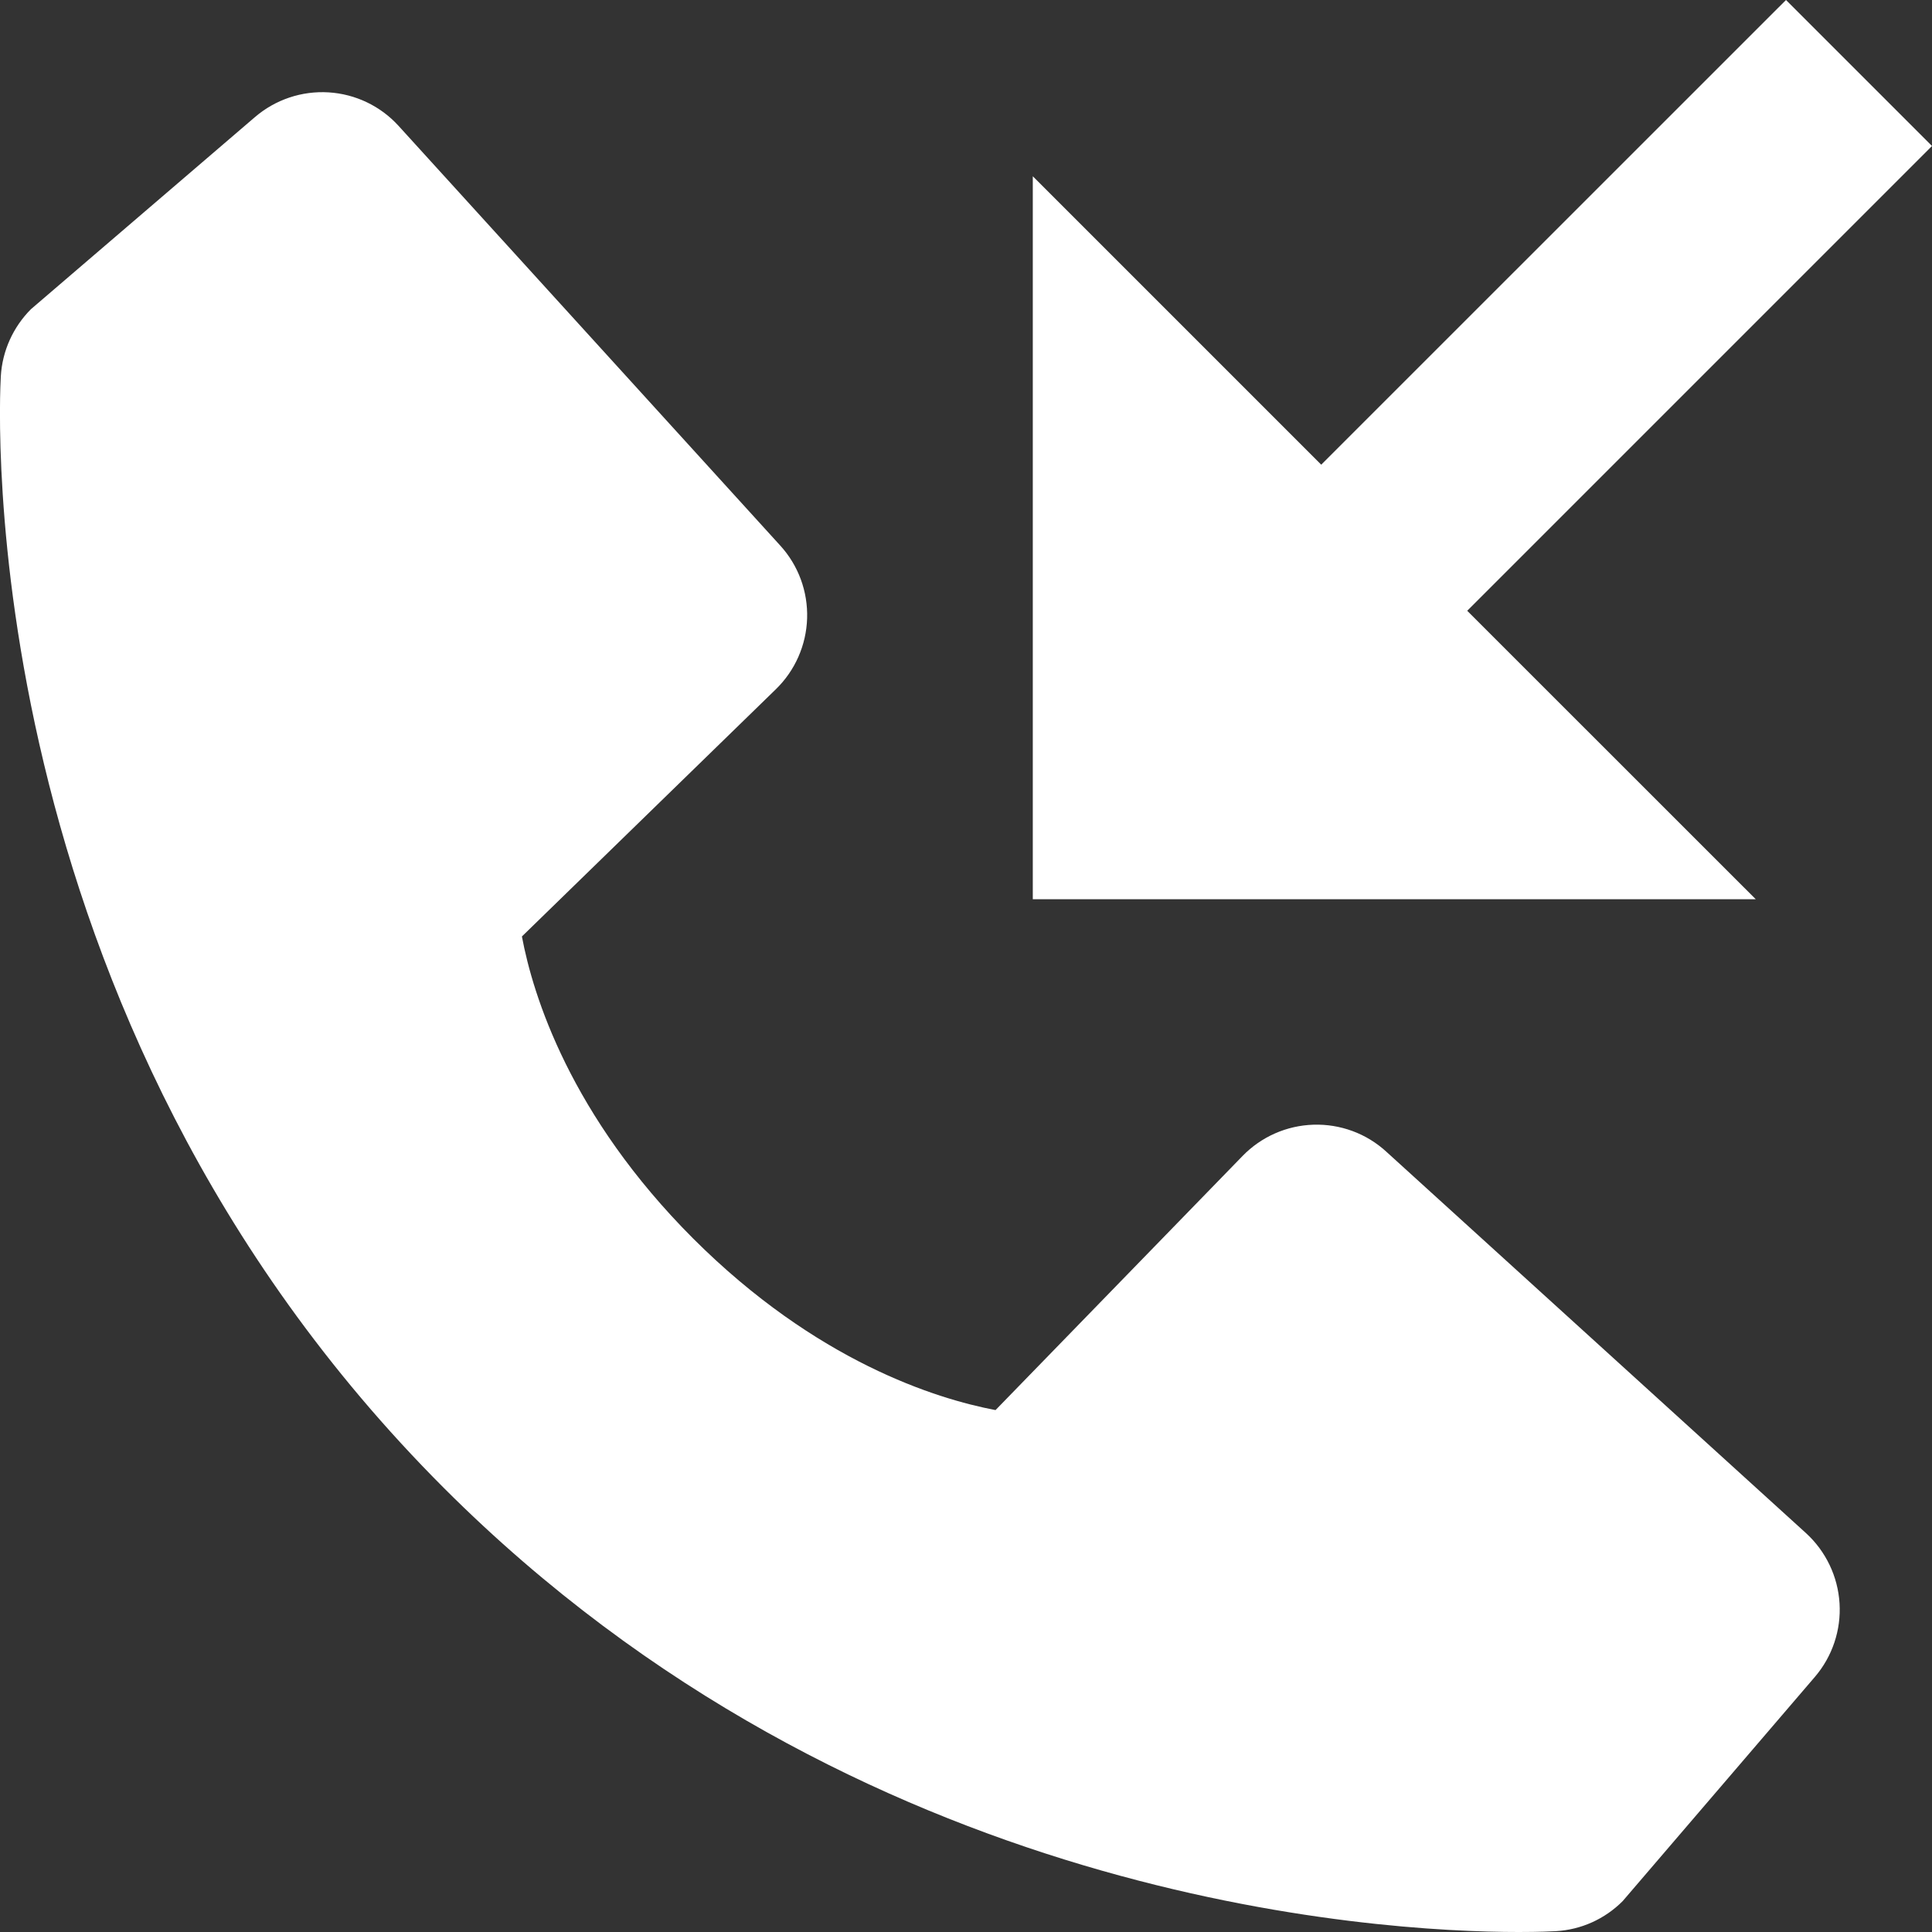
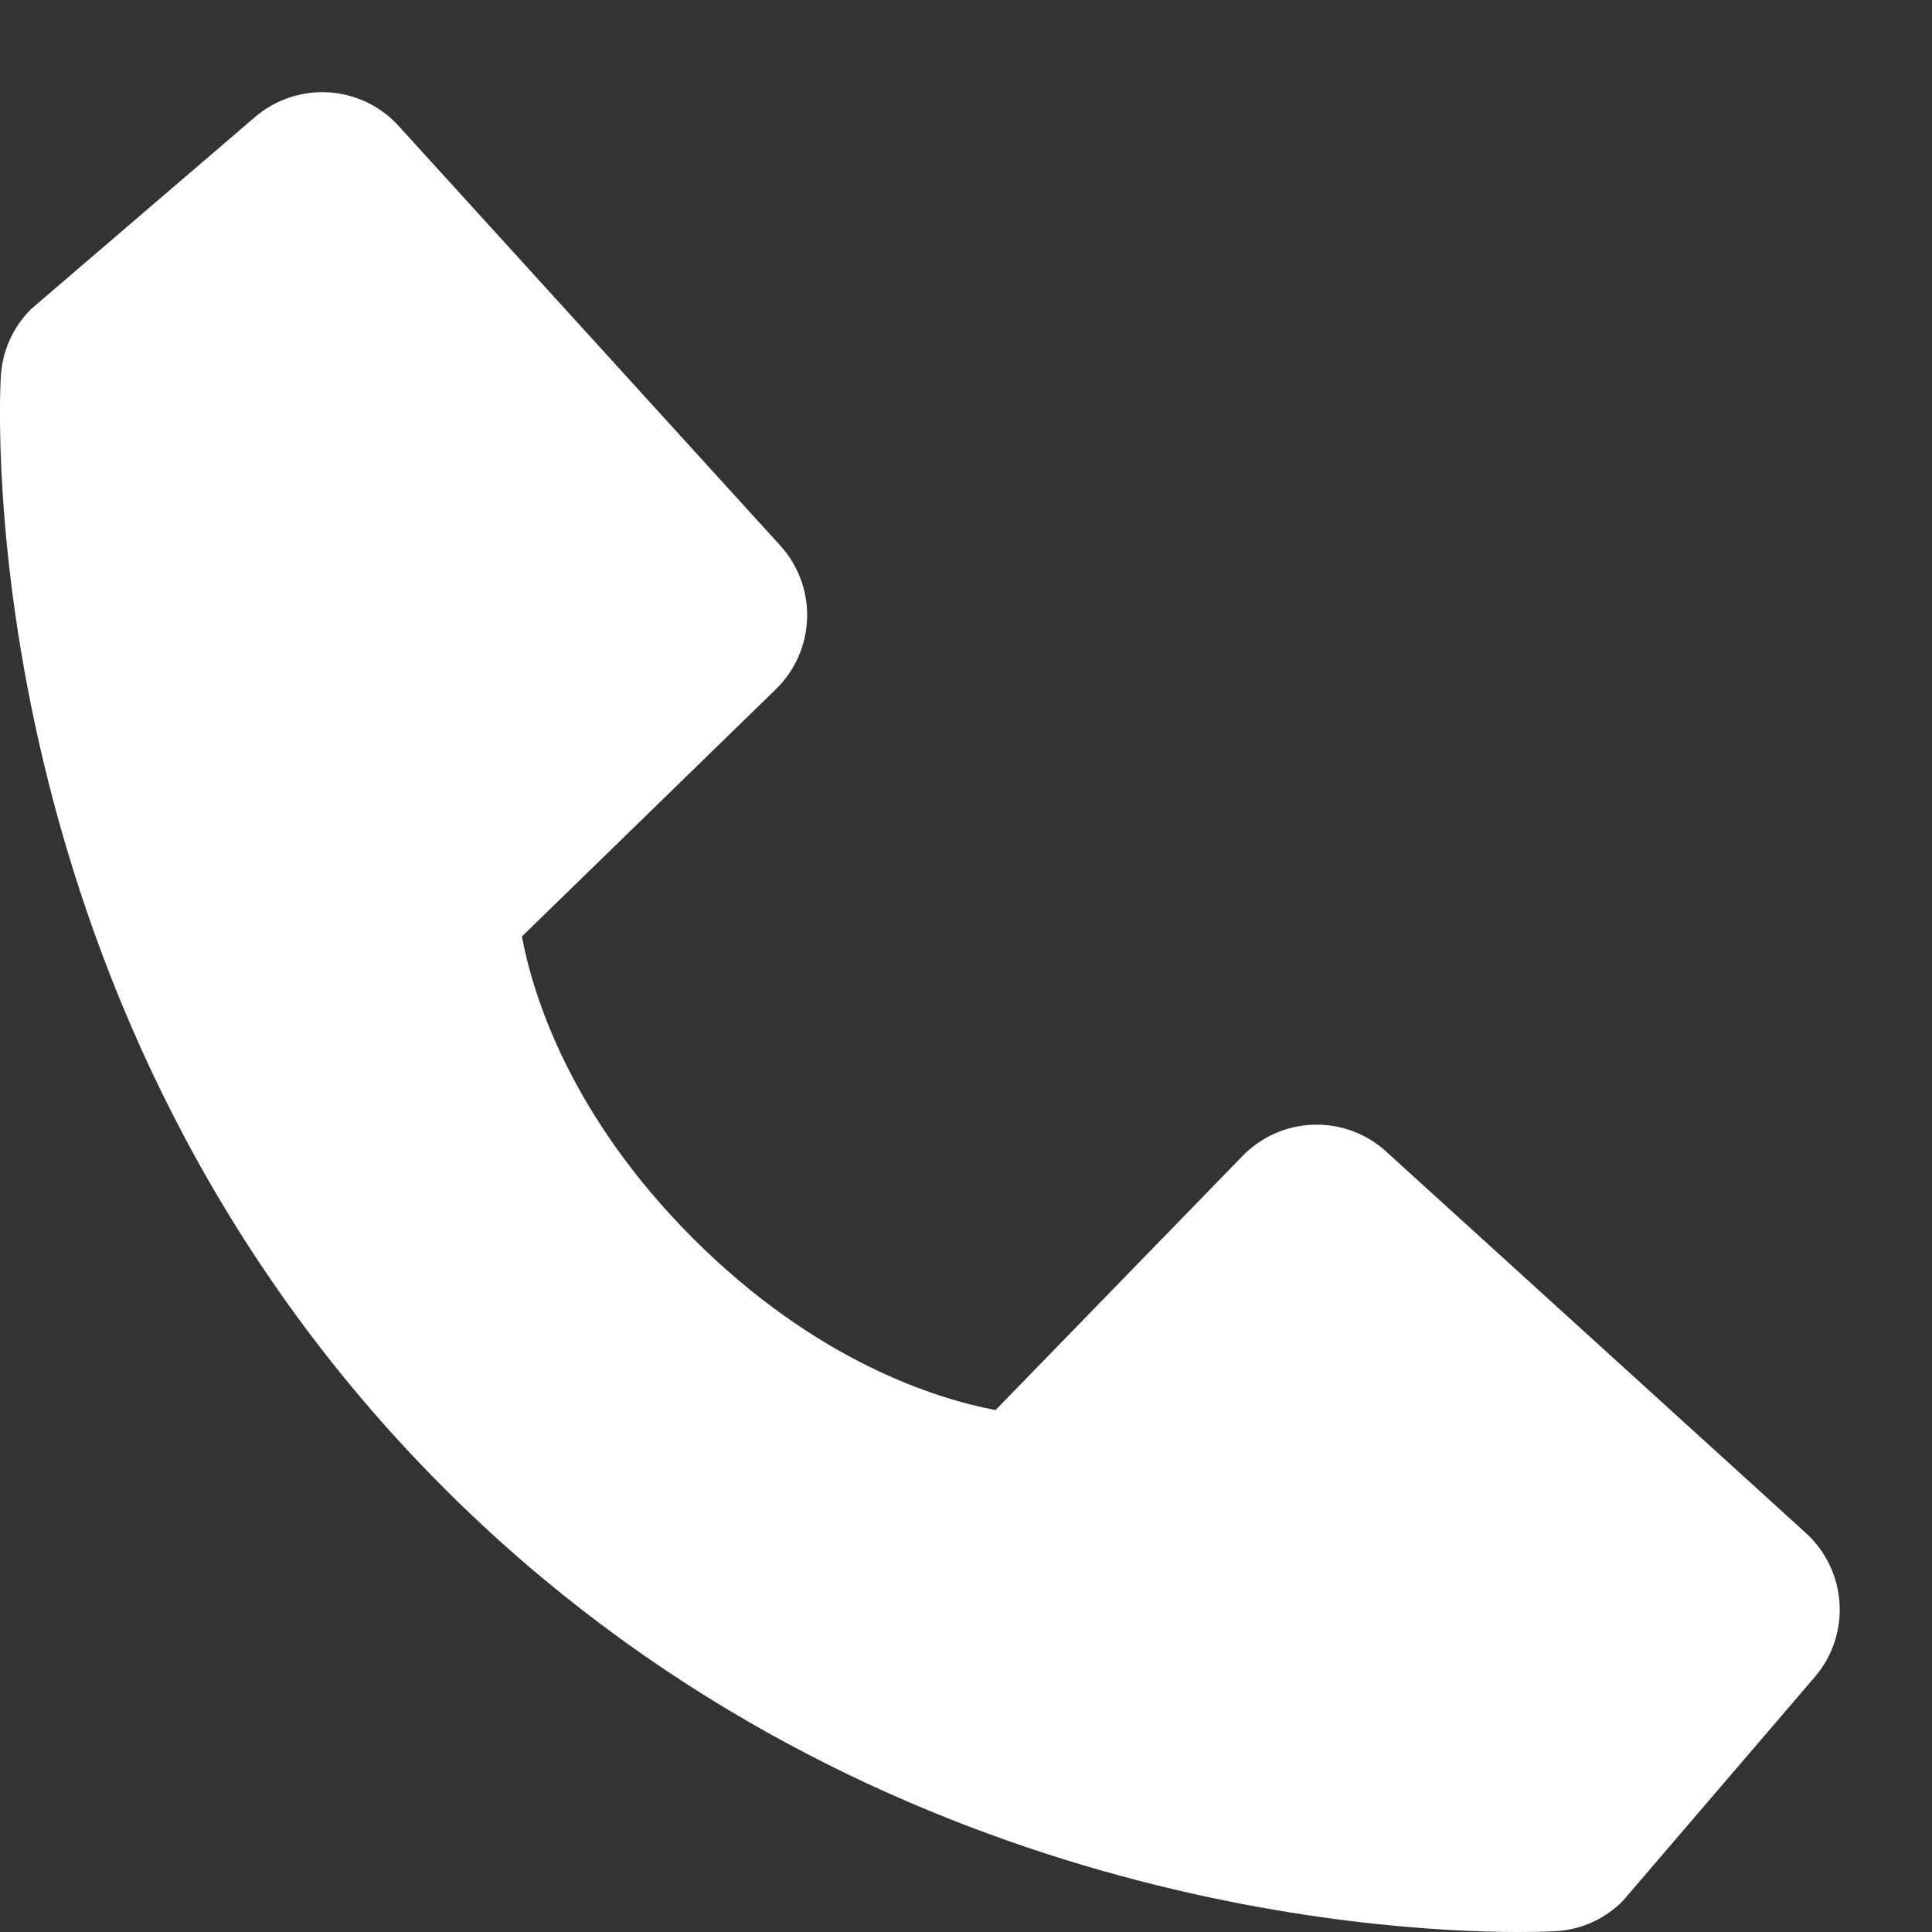
<svg xmlns="http://www.w3.org/2000/svg" width="21" height="21" viewBox="0 0 21 21" fill="none">
  <rect x="0" y="0" width="21" height="21" fill="#333333" stroke="none" />
-   <path d="M14.361 5.051L11.226 1.916V9.774H19.084L15.948 6.639L21 1.587L19.413 0L14.361 5.051Z" fill="white" />
  <path d="M15.067 12.517C14.852 12.32 14.568 12.216 14.277 12.225C13.985 12.234 13.709 12.356 13.506 12.565L10.821 15.327C10.174 15.204 8.874 14.799 7.536 13.464C6.198 12.125 5.793 10.821 5.673 10.179L8.433 7.492C8.642 7.289 8.764 7.012 8.773 6.721C8.782 6.429 8.678 6.146 8.481 5.93L4.333 1.369C4.137 1.153 3.864 1.022 3.572 1.004C3.281 0.986 2.994 1.082 2.772 1.272L0.336 3.361C0.142 3.556 0.025 3.815 0.009 4.089C-0.008 4.37 -0.329 11.018 4.826 16.175C9.323 20.671 14.957 21 16.508 21C16.735 21 16.873 20.993 16.91 20.991C17.185 20.976 17.444 20.859 17.638 20.664L19.727 18.227C19.917 18.005 20.013 17.718 19.995 17.427C19.977 17.135 19.846 16.862 19.631 16.665L15.067 12.517Z" fill="white" />
</svg>